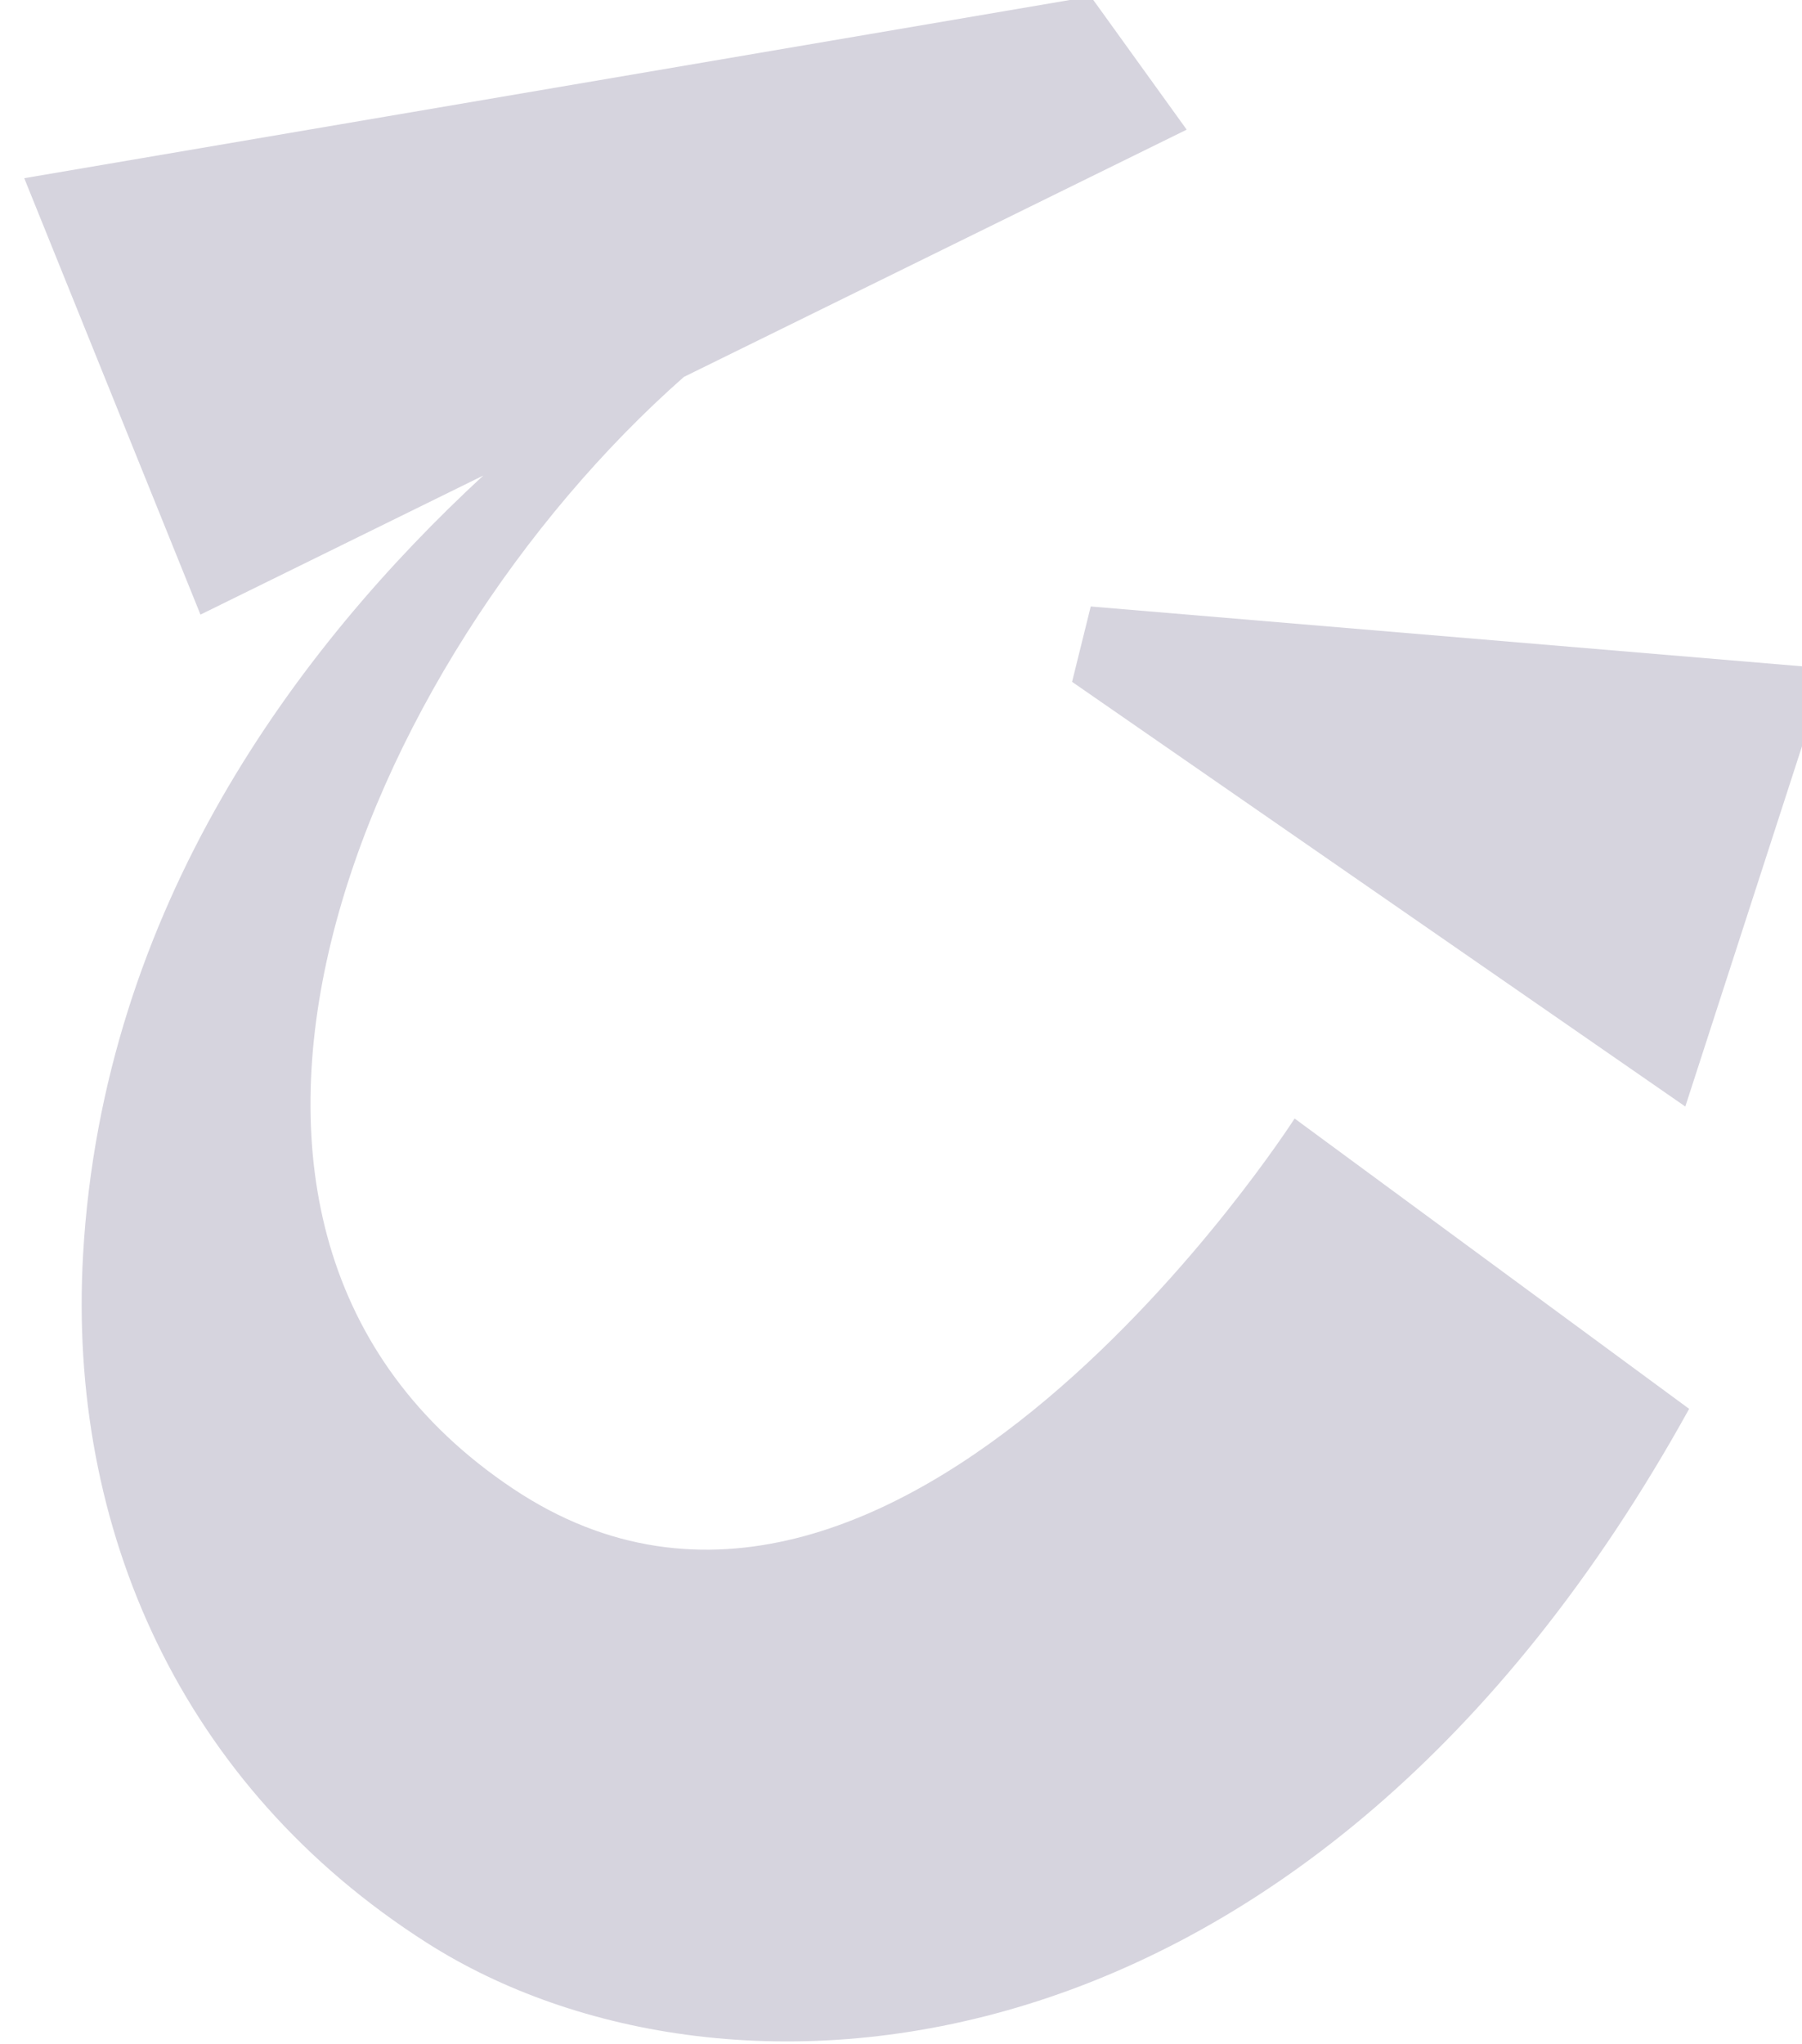
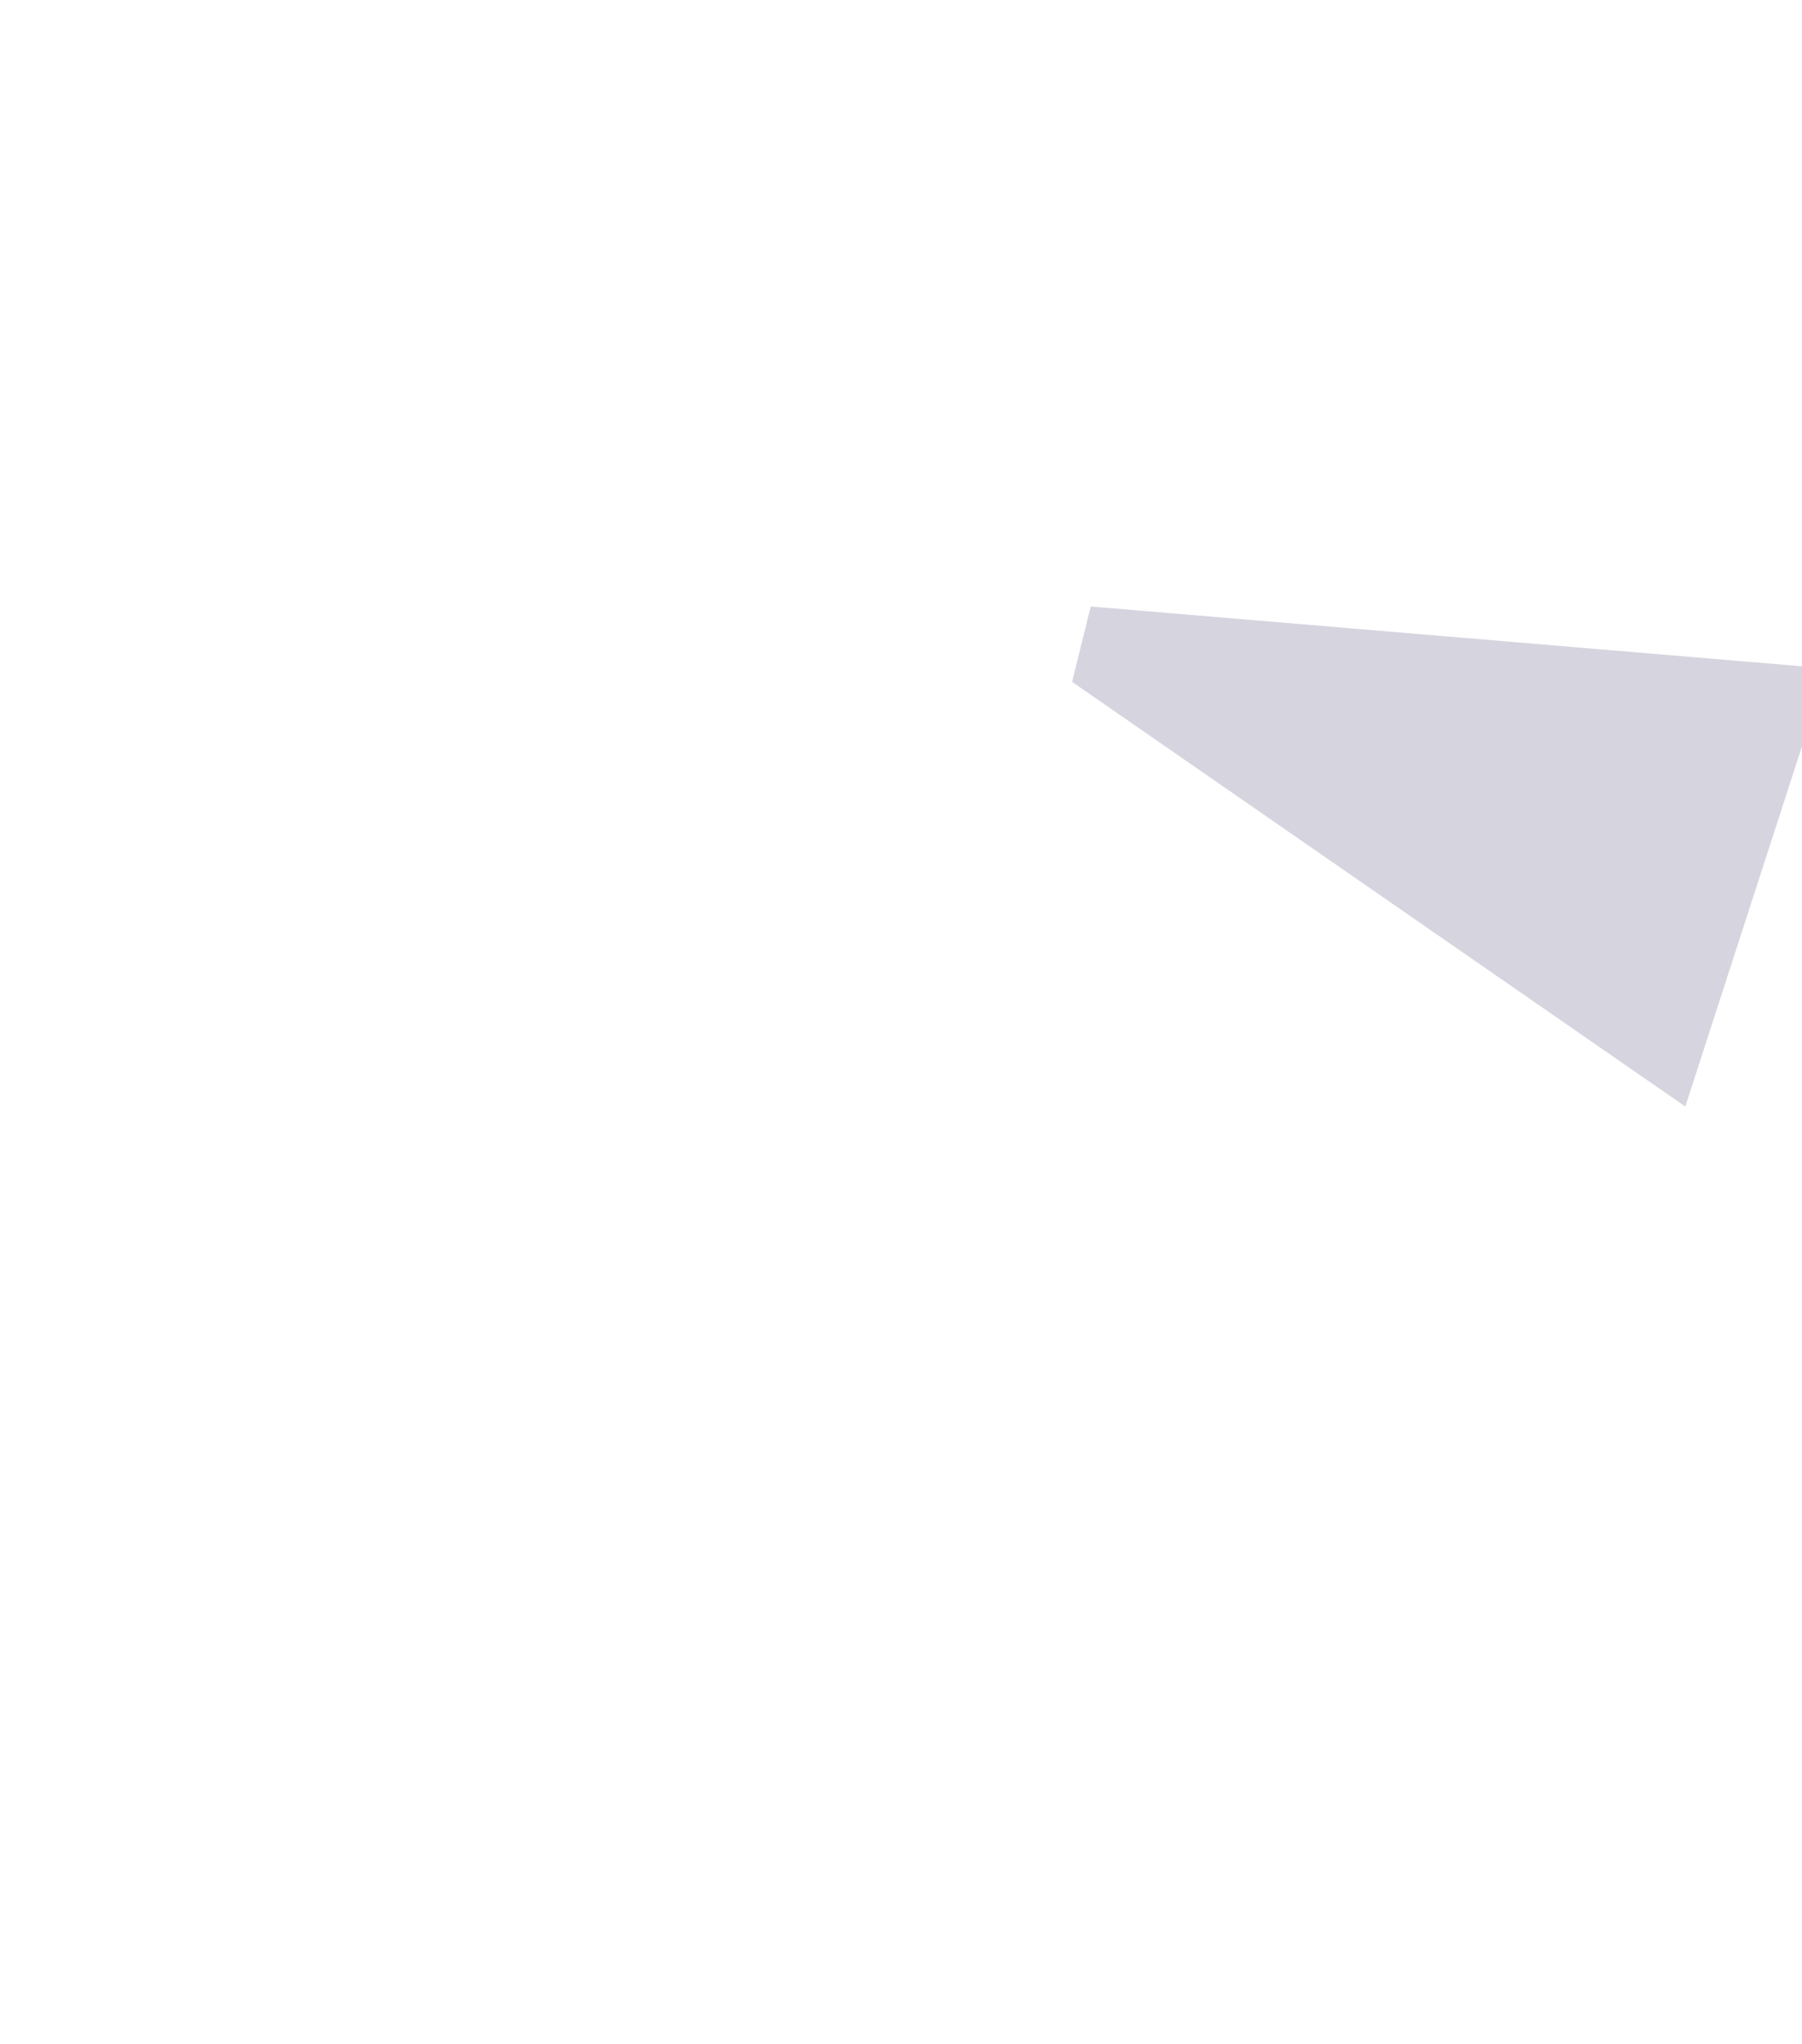
<svg xmlns="http://www.w3.org/2000/svg" xmlns:ns1="http://www.inkscape.org/namespaces/inkscape" xmlns:ns2="http://sodipodi.sourceforge.net/DTD/sodipodi-0.dtd" width="30" height="34.019" id="svg4334" version="1.1" ns1:version="0.48.4 r9939" ns2:docname="ALBW P.svg">
  <defs id="defs4336" />
  <ns2:namedview id="base" pagecolor="#ffffff" bordercolor="#666666" borderopacity="1.0" ns1:pageopacity="0" ns1:pageshadow="2" ns1:zoom="1.4" ns1:cx="304.20473" ns1:cy="266.45139" ns1:document-units="px" ns1:current-layer="layer1" showgrid="false" ns1:window-width="1920" ns1:window-height="1017" ns1:window-x="-8" ns1:window-y="-8" ns1:window-maximized="1" fit-margin-top="0" fit-margin-left="0" fit-margin-right="0" fit-margin-bottom="0" />
  <g ns1:label="Layer 1" ns1:groupmode="layer" id="layer1" transform="translate(-9.9401824e-5,-1018.343)">
    <g transform="matrix(0.355,0,0,-0.355,-759.338,1131)" id="g5533" style="fill:#d6d4de;fill-opacity:1">
      <g id="g1264" transform="translate(2189.257,285.376)" style="fill:#d6d4de;fill-opacity:1">
        <path d="M 0,0 28.758,-19.911 35.413,0.629 0.875,3.533 0,0 z" style="fill:#d6d4de;fill-opacity:1;fill-rule:nonzero;stroke:none" id="path1266" ns1:connector-curvature="0" />
      </g>
      <g id="g1268" transform="translate(2163.049,247.542)" style="fill:#d6d4de;fill-opacity:1">
-         <path d="m 0,0 c -18.318,12.222 -7.124,38.8 8.003,52.13 l 23.58,11.593 -4.5,6.246 -50.014,-8.522 8.264,-20.461 13.261,6.519 C -10.104,39.465 -19.231,27.274 -20.171,11 -20.914,-1.87 -15.56,-13.955 -4.042,-21.291 9.957,-30.207 37.387,-28.378 55.146,3.749 L 36.644,17.361 C 36.644,17.361 17.87,-11.923 0,0" style="fill:#d6d4de;fill-opacity:1;fill-rule:nonzero;stroke:none" id="path1270" ns1:connector-curvature="0" />
-       </g>
+         </g>
    </g>
  </g>
</svg>